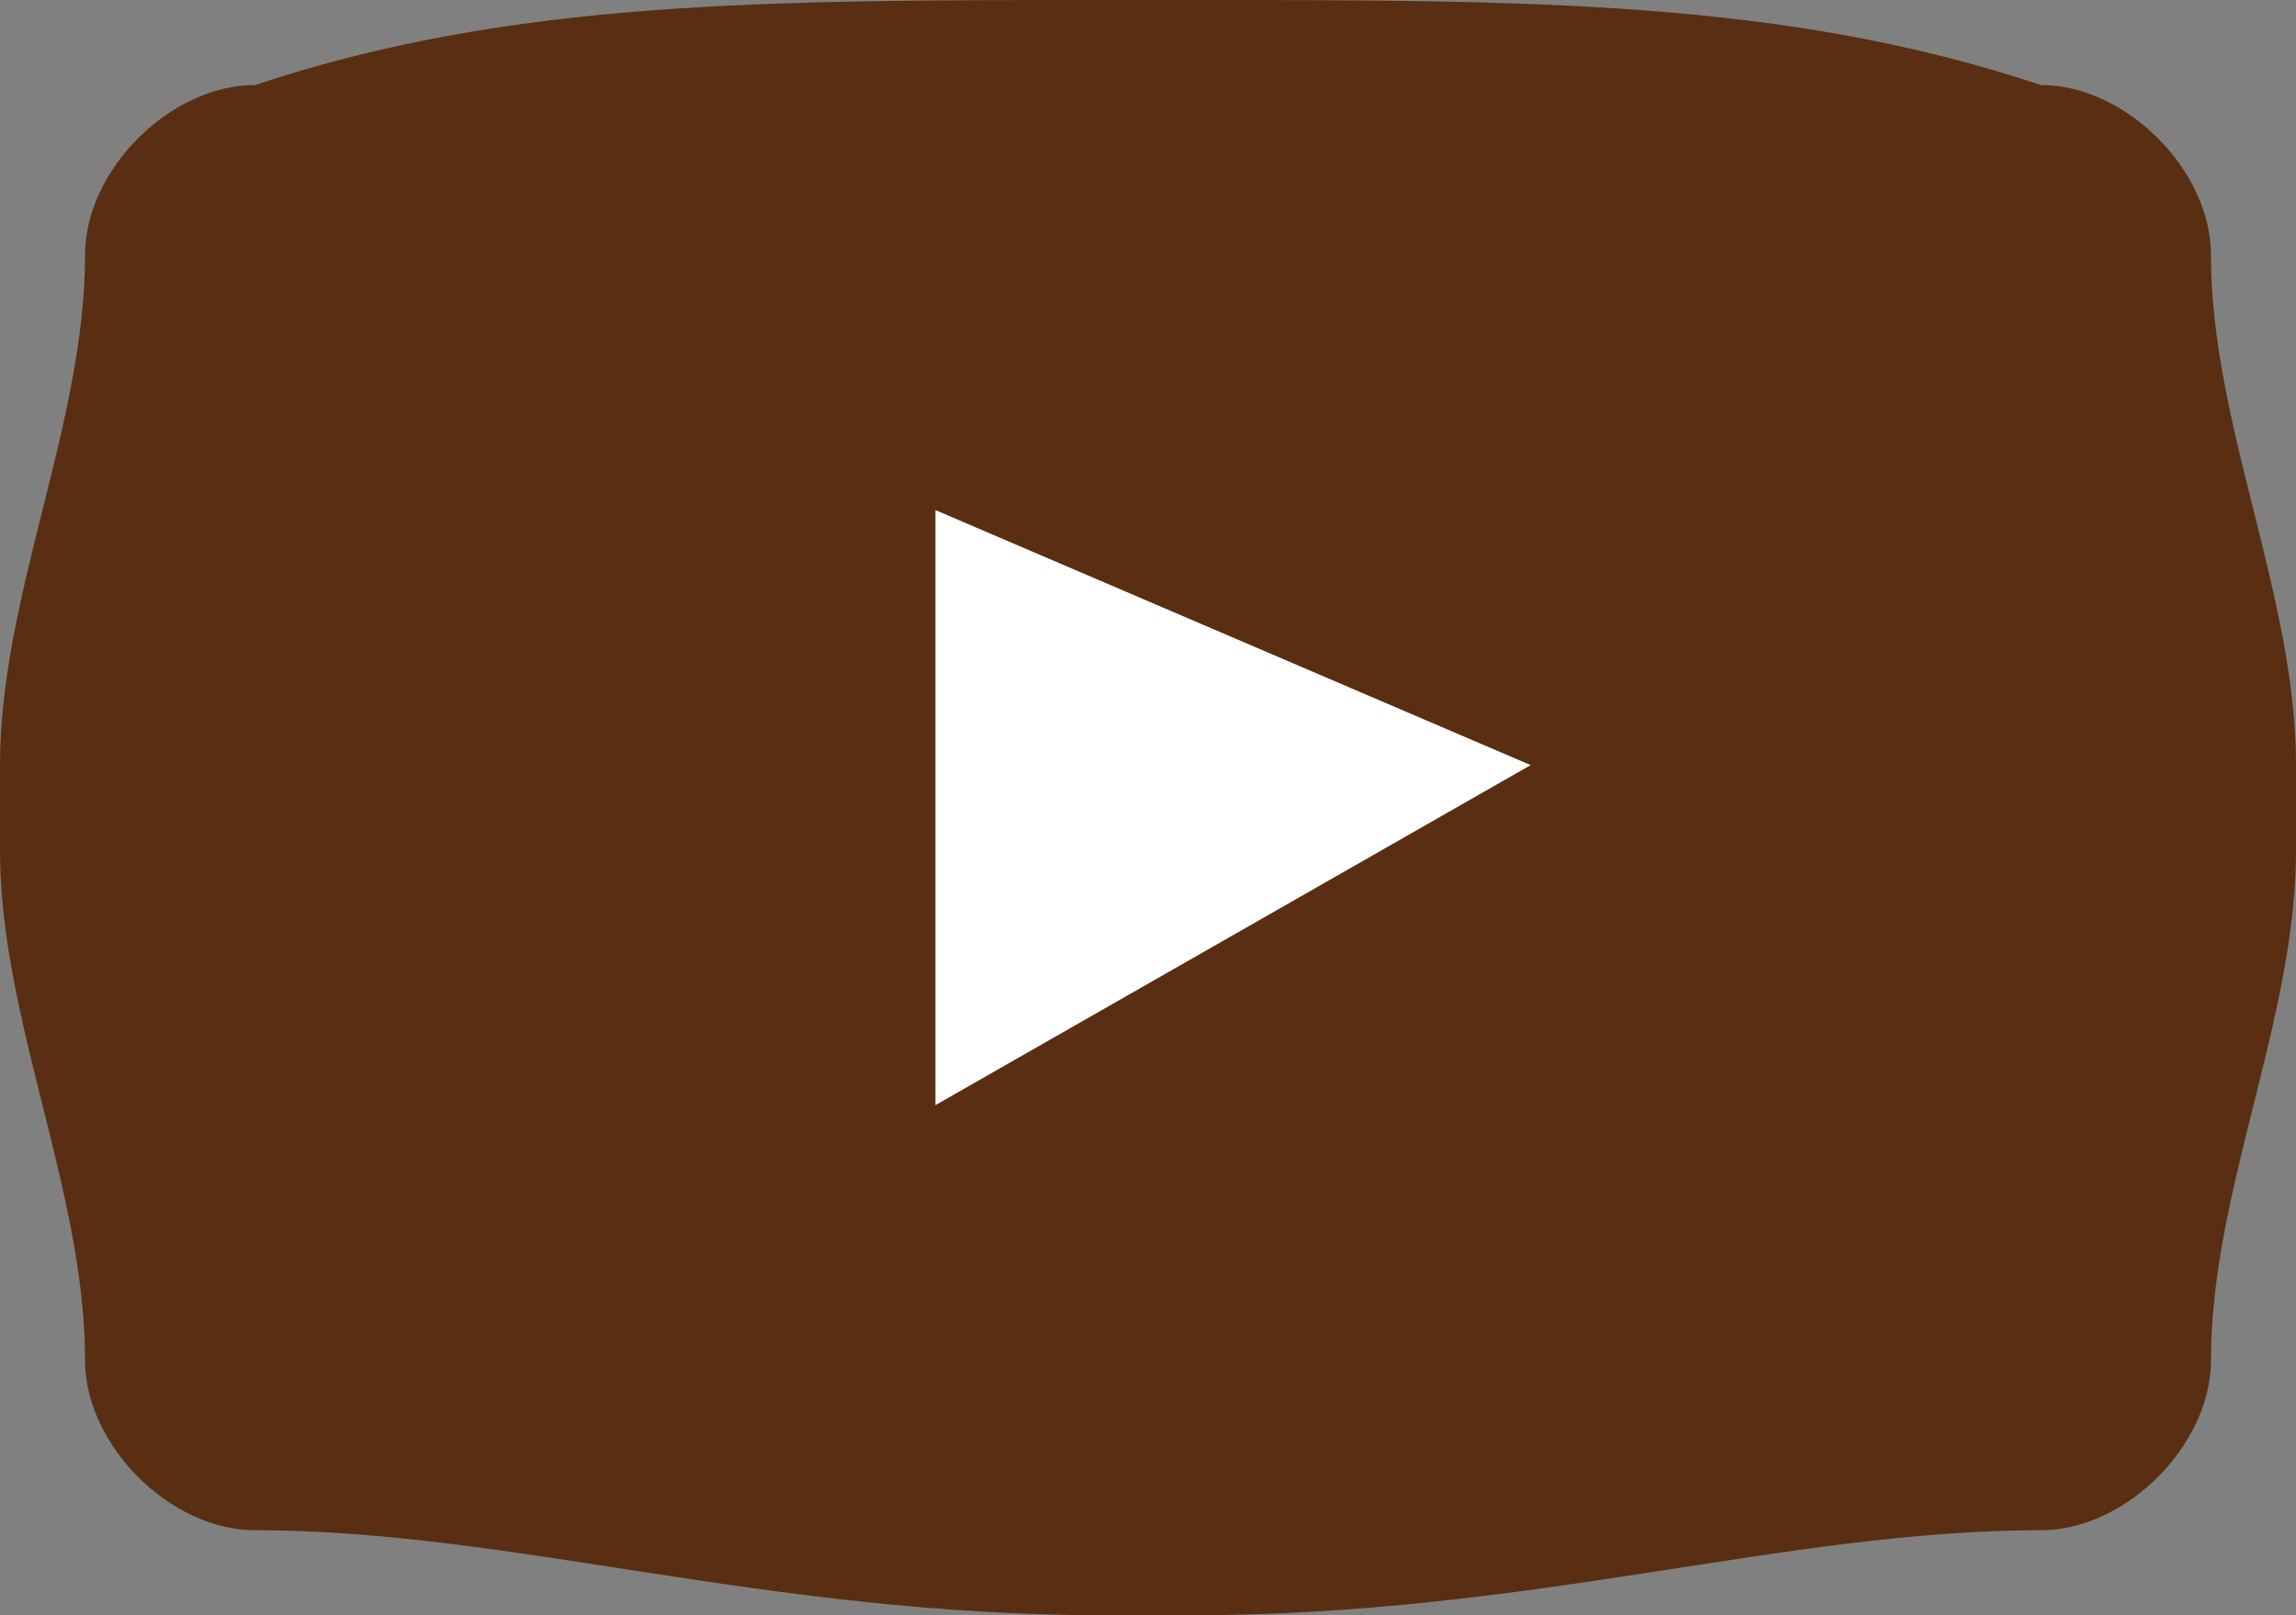
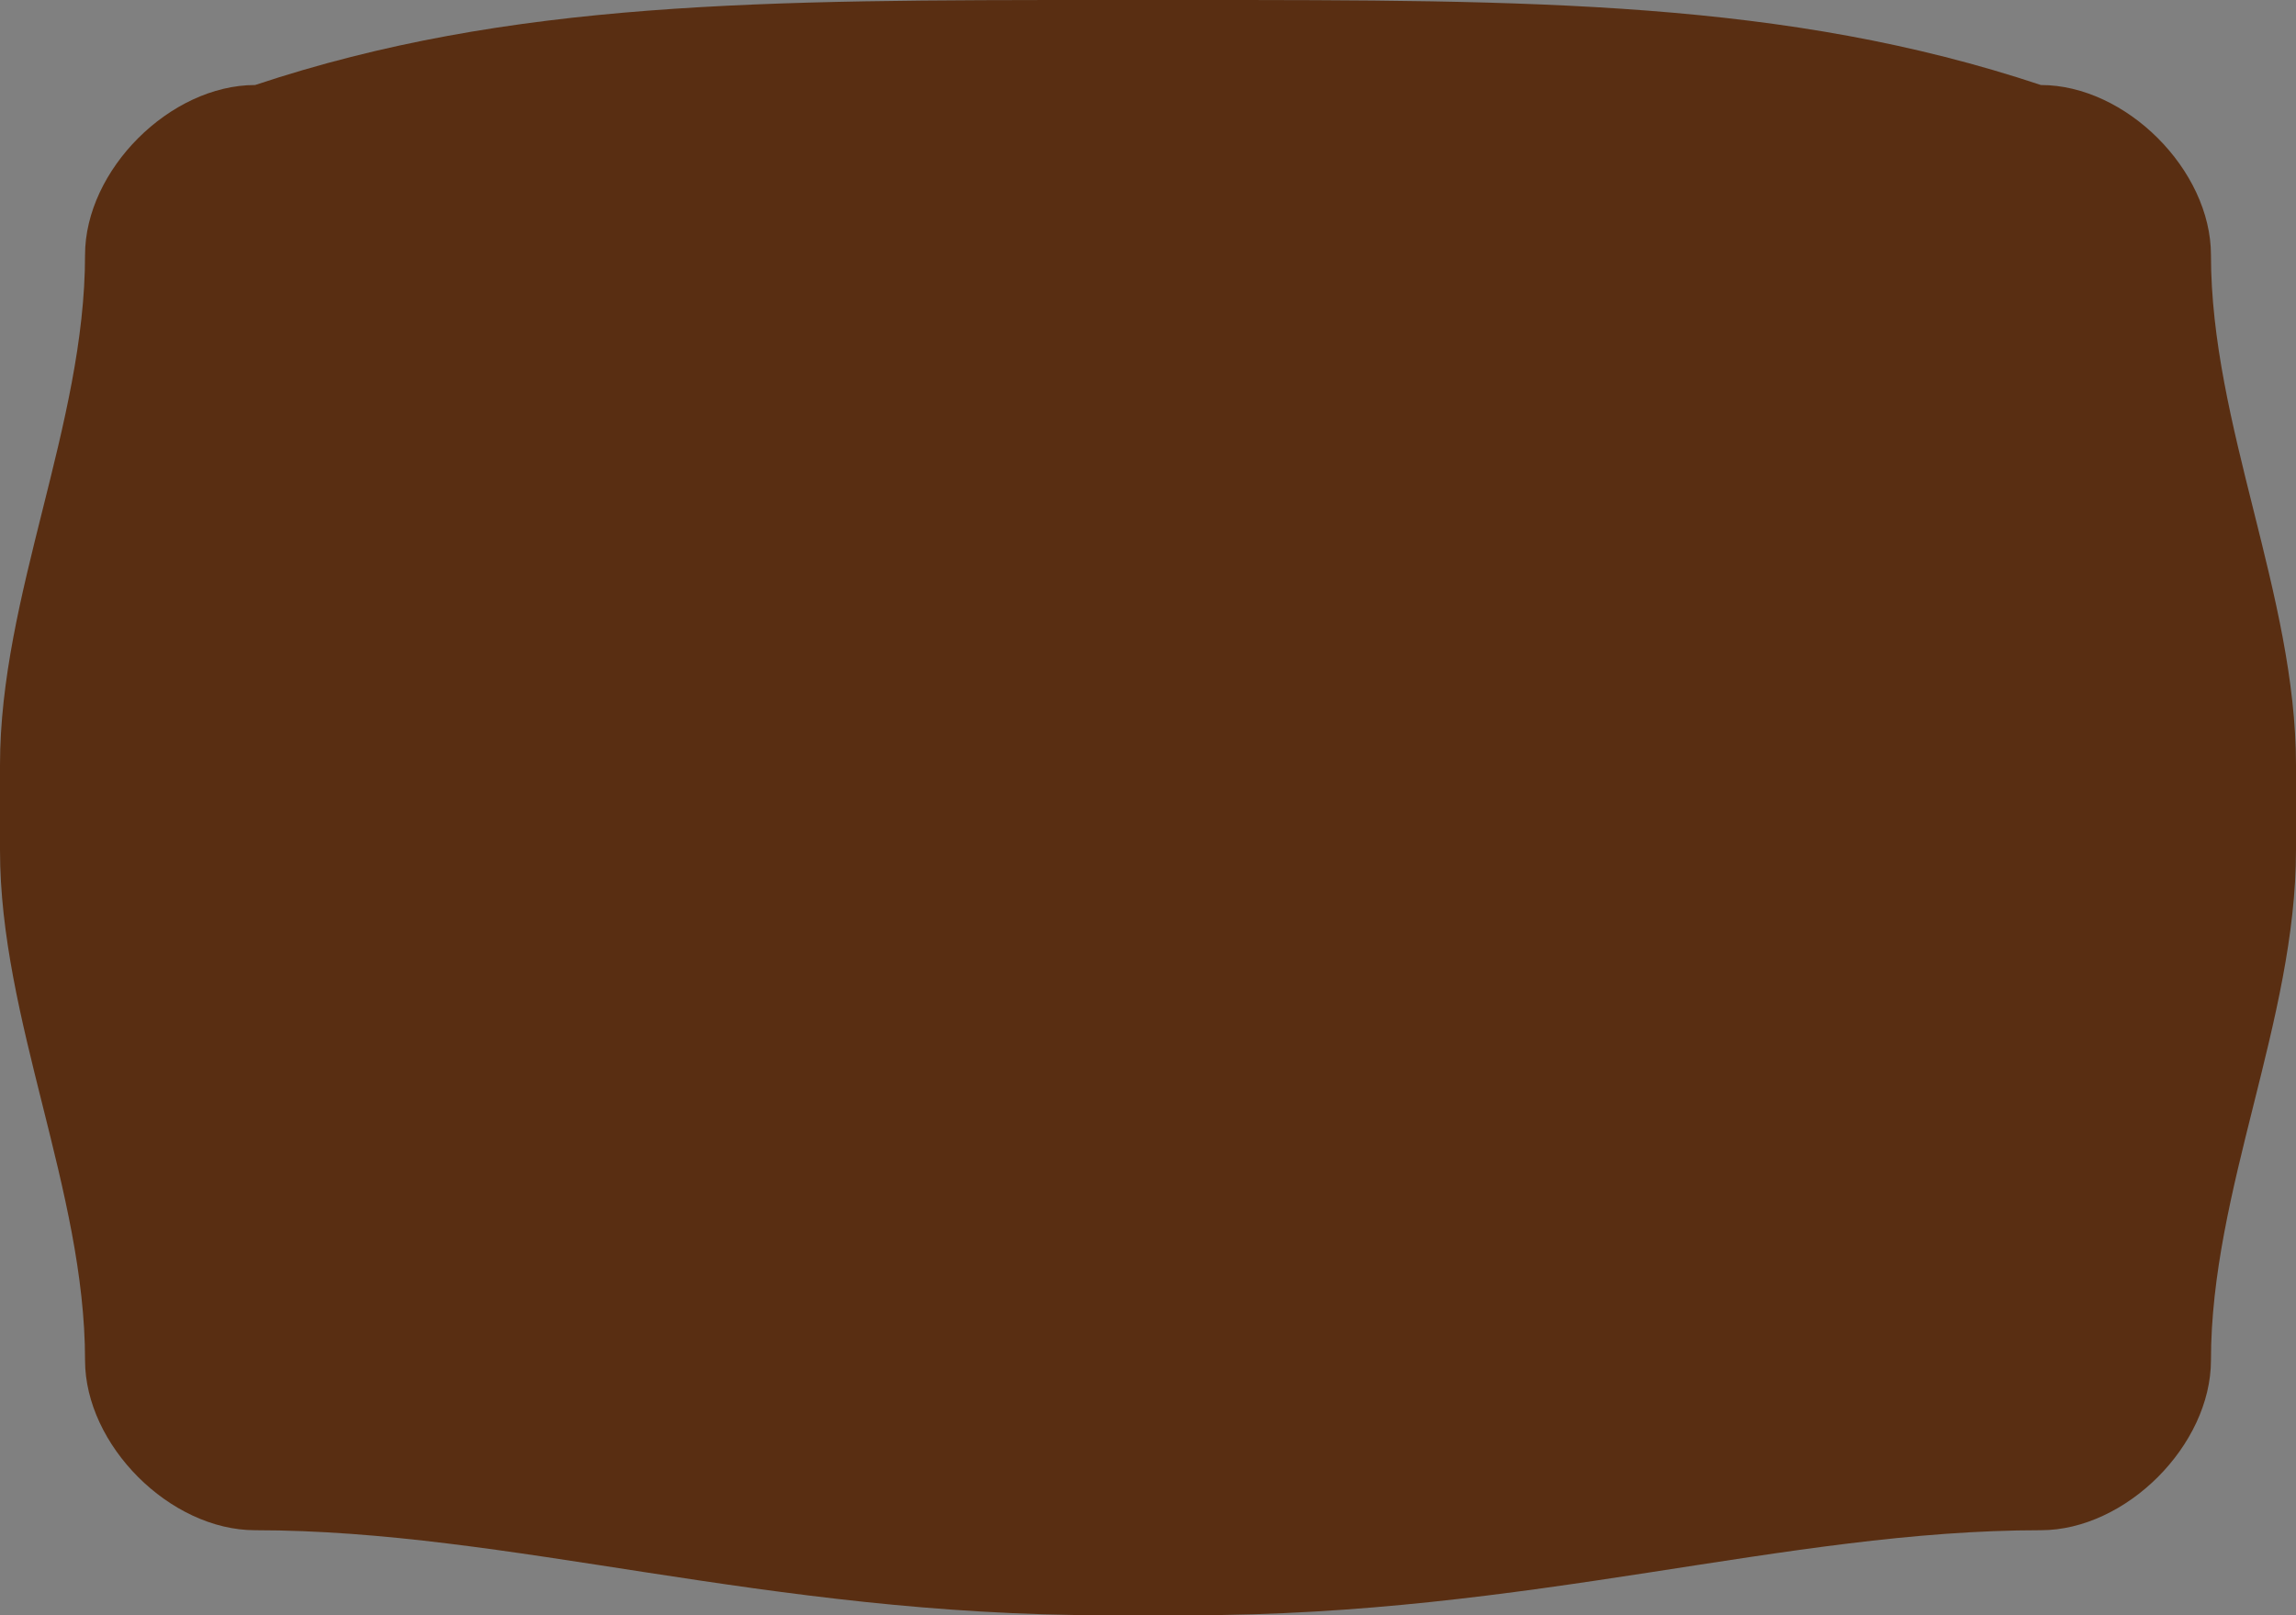
<svg xmlns="http://www.w3.org/2000/svg" xml:space="preserve" width="27px" height="19px" version="1.1" style="shape-rendering:geometricPrecision; text-rendering:geometricPrecision; image-rendering:optimizeQuality; fill-rule:evenodd; clip-rule:evenodd" viewBox="0 0 27 19">
  <rect x="0" y="0" width="27" height="19" fill="#808080" stroke="none" />
  <defs>
    <style type="text/css">
   
    .fil0 {fill:#592E12}
    .fil1 {fill:white}
   
  </style>
  </defs>
  <g id="Plan_x0020_1">
    <g id="_2109441527584">
      <path id="youtube.svg" class="fil0" d="M26 3c0,-1 -1,-2 -2,-2l0 0c-3,-1 -6,-1 -10,-1 0,0 0,0 -1,0l1 0c-1,0 -1,0 -1,0 -4,0 -7,0 -10,1l0 0c-1,0 -2,1 -2,2l0 0c0,2 -1,4 -1,6 0,0 0,0 0,0l0 0c0,1 0,1 0,1 0,2 1,4 1,6l0 0c0,1 1,2 2,2l0 0c3,0 6,1 10,1 0,0 0,0 1,0l0 0c0,0 0,0 0,0 4,0 7,-1 10,-1l0 0c1,0 2,-1 2,-2l0 0c0,-2 1,-4 1,-6 0,0 0,0 0,-1l0 0c0,0 0,0 0,0 0,-2 -1,-4 -1,-6l0 0 0 0z" />
-       <polygon id="youtube.svg_0" class="fil1" points="11,13 11,6 18,9 " />
    </g>
  </g>
</svg>